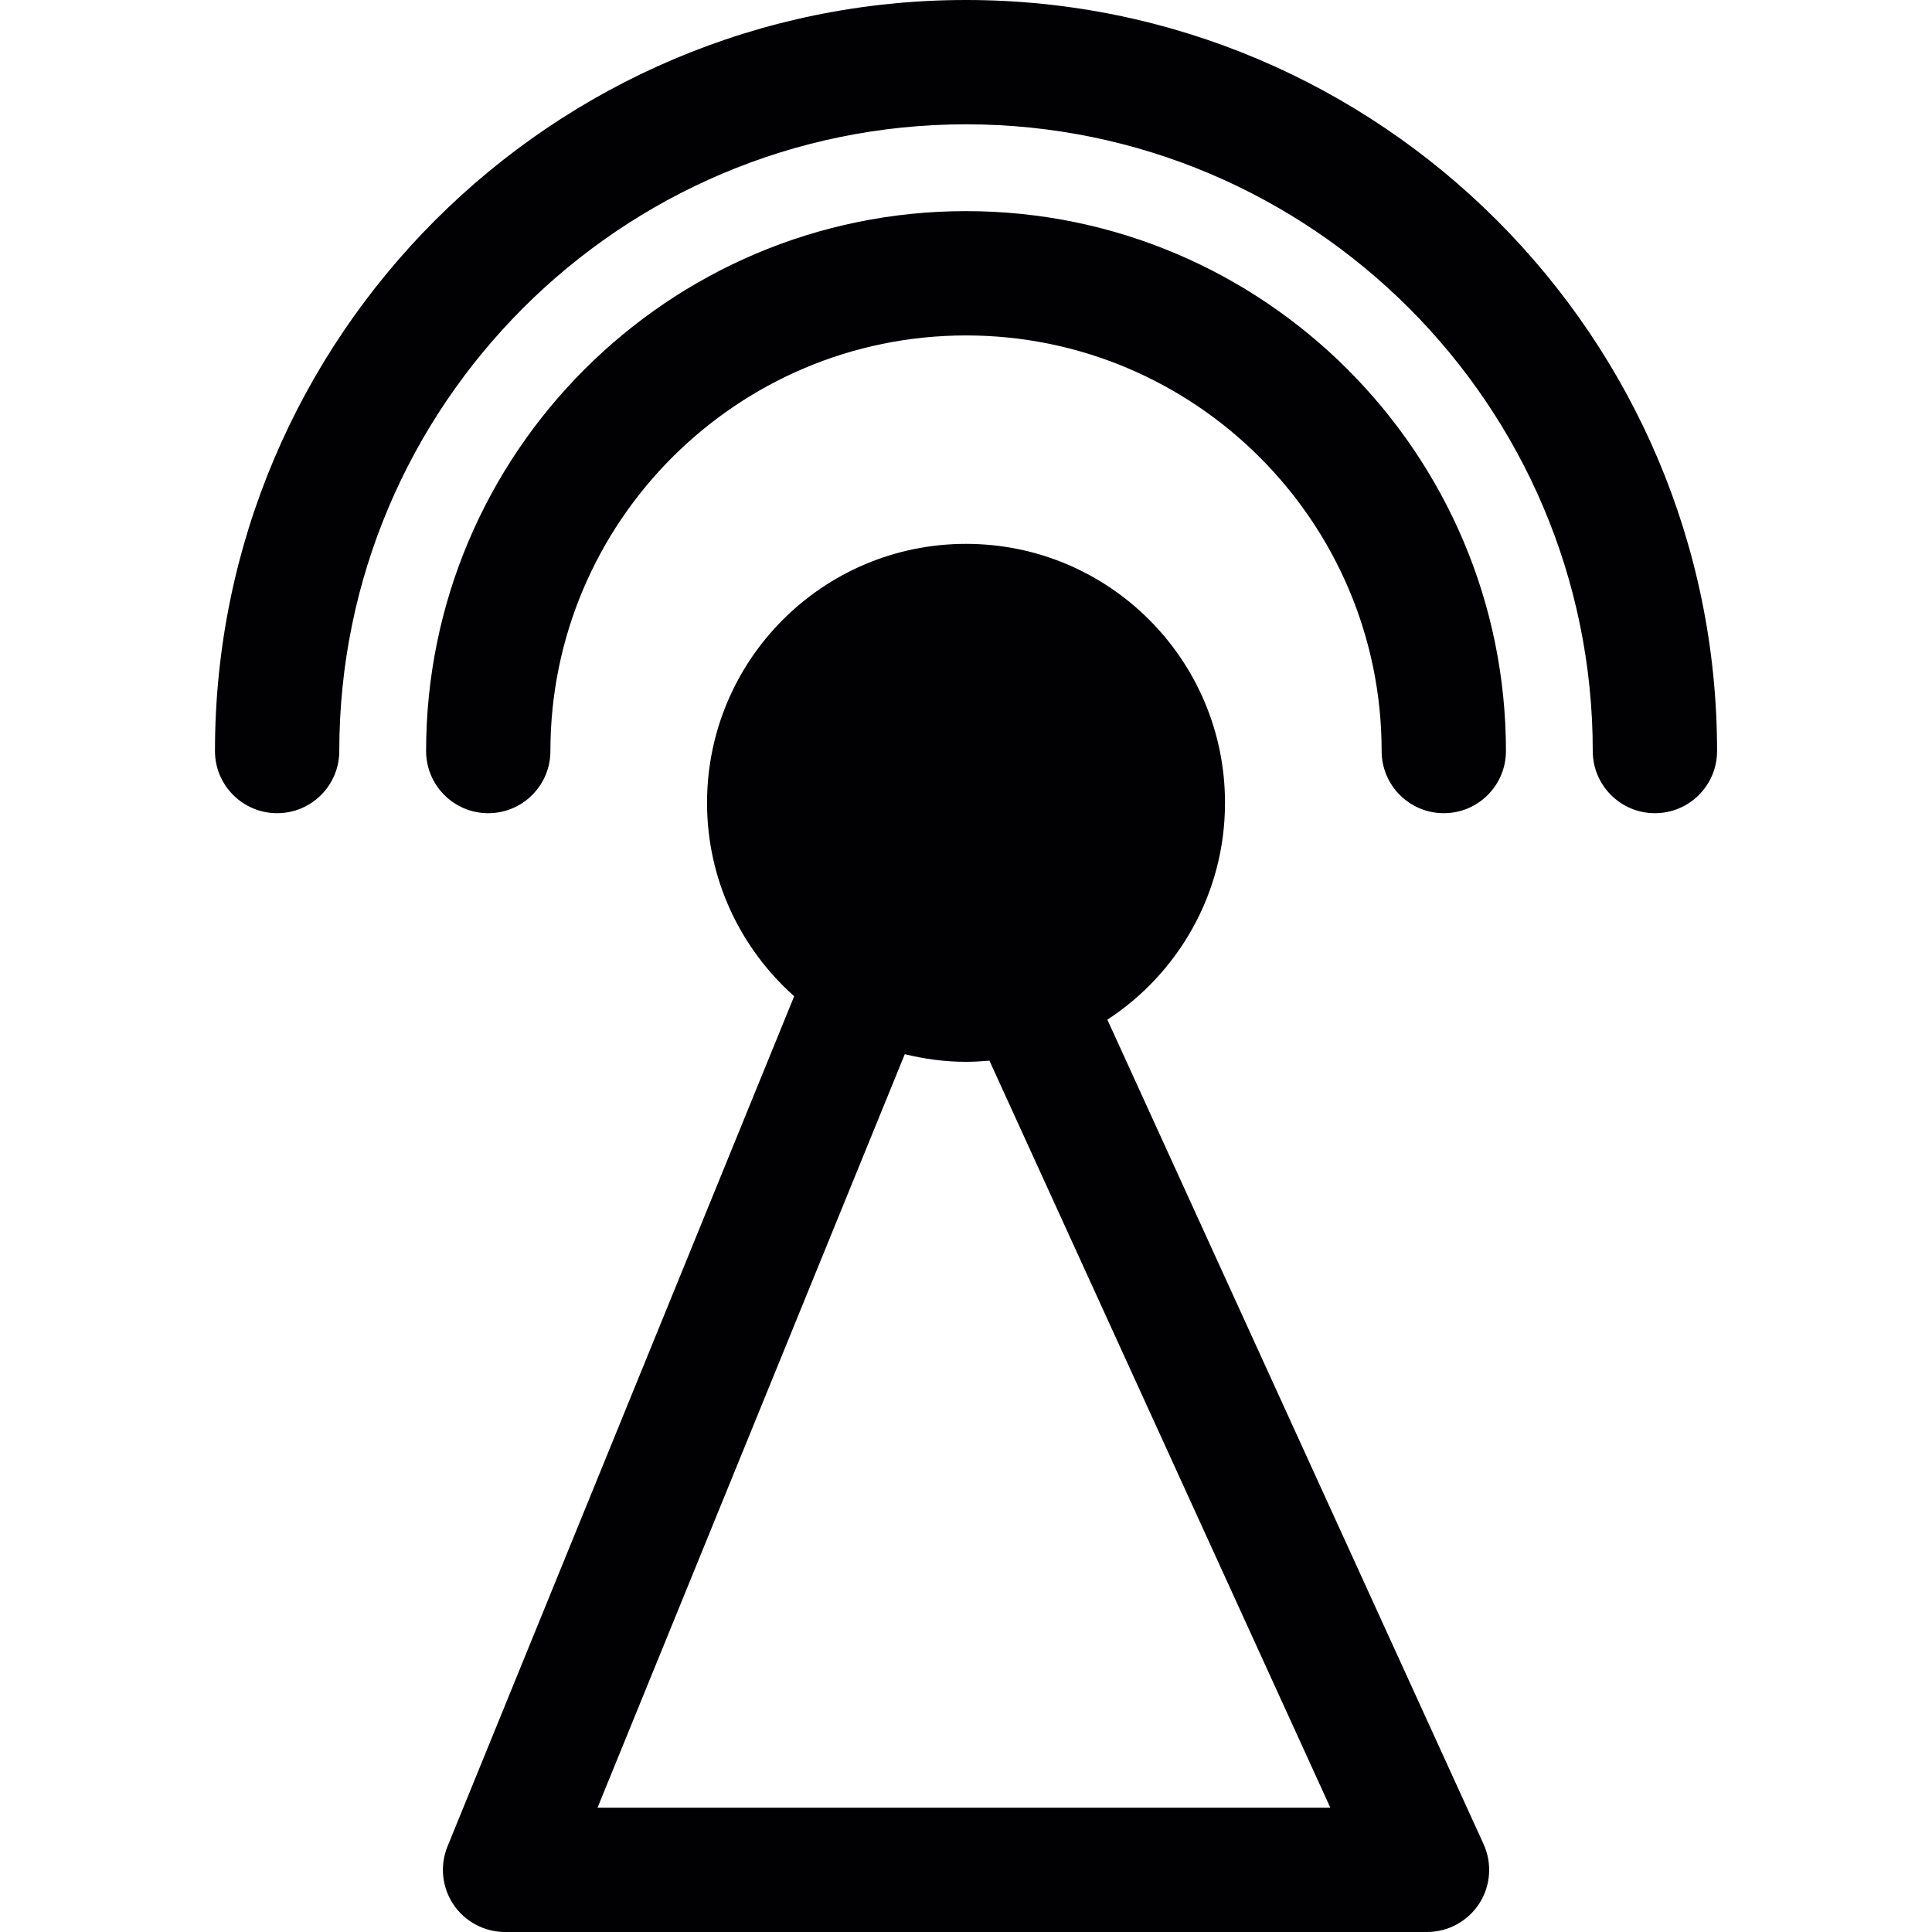
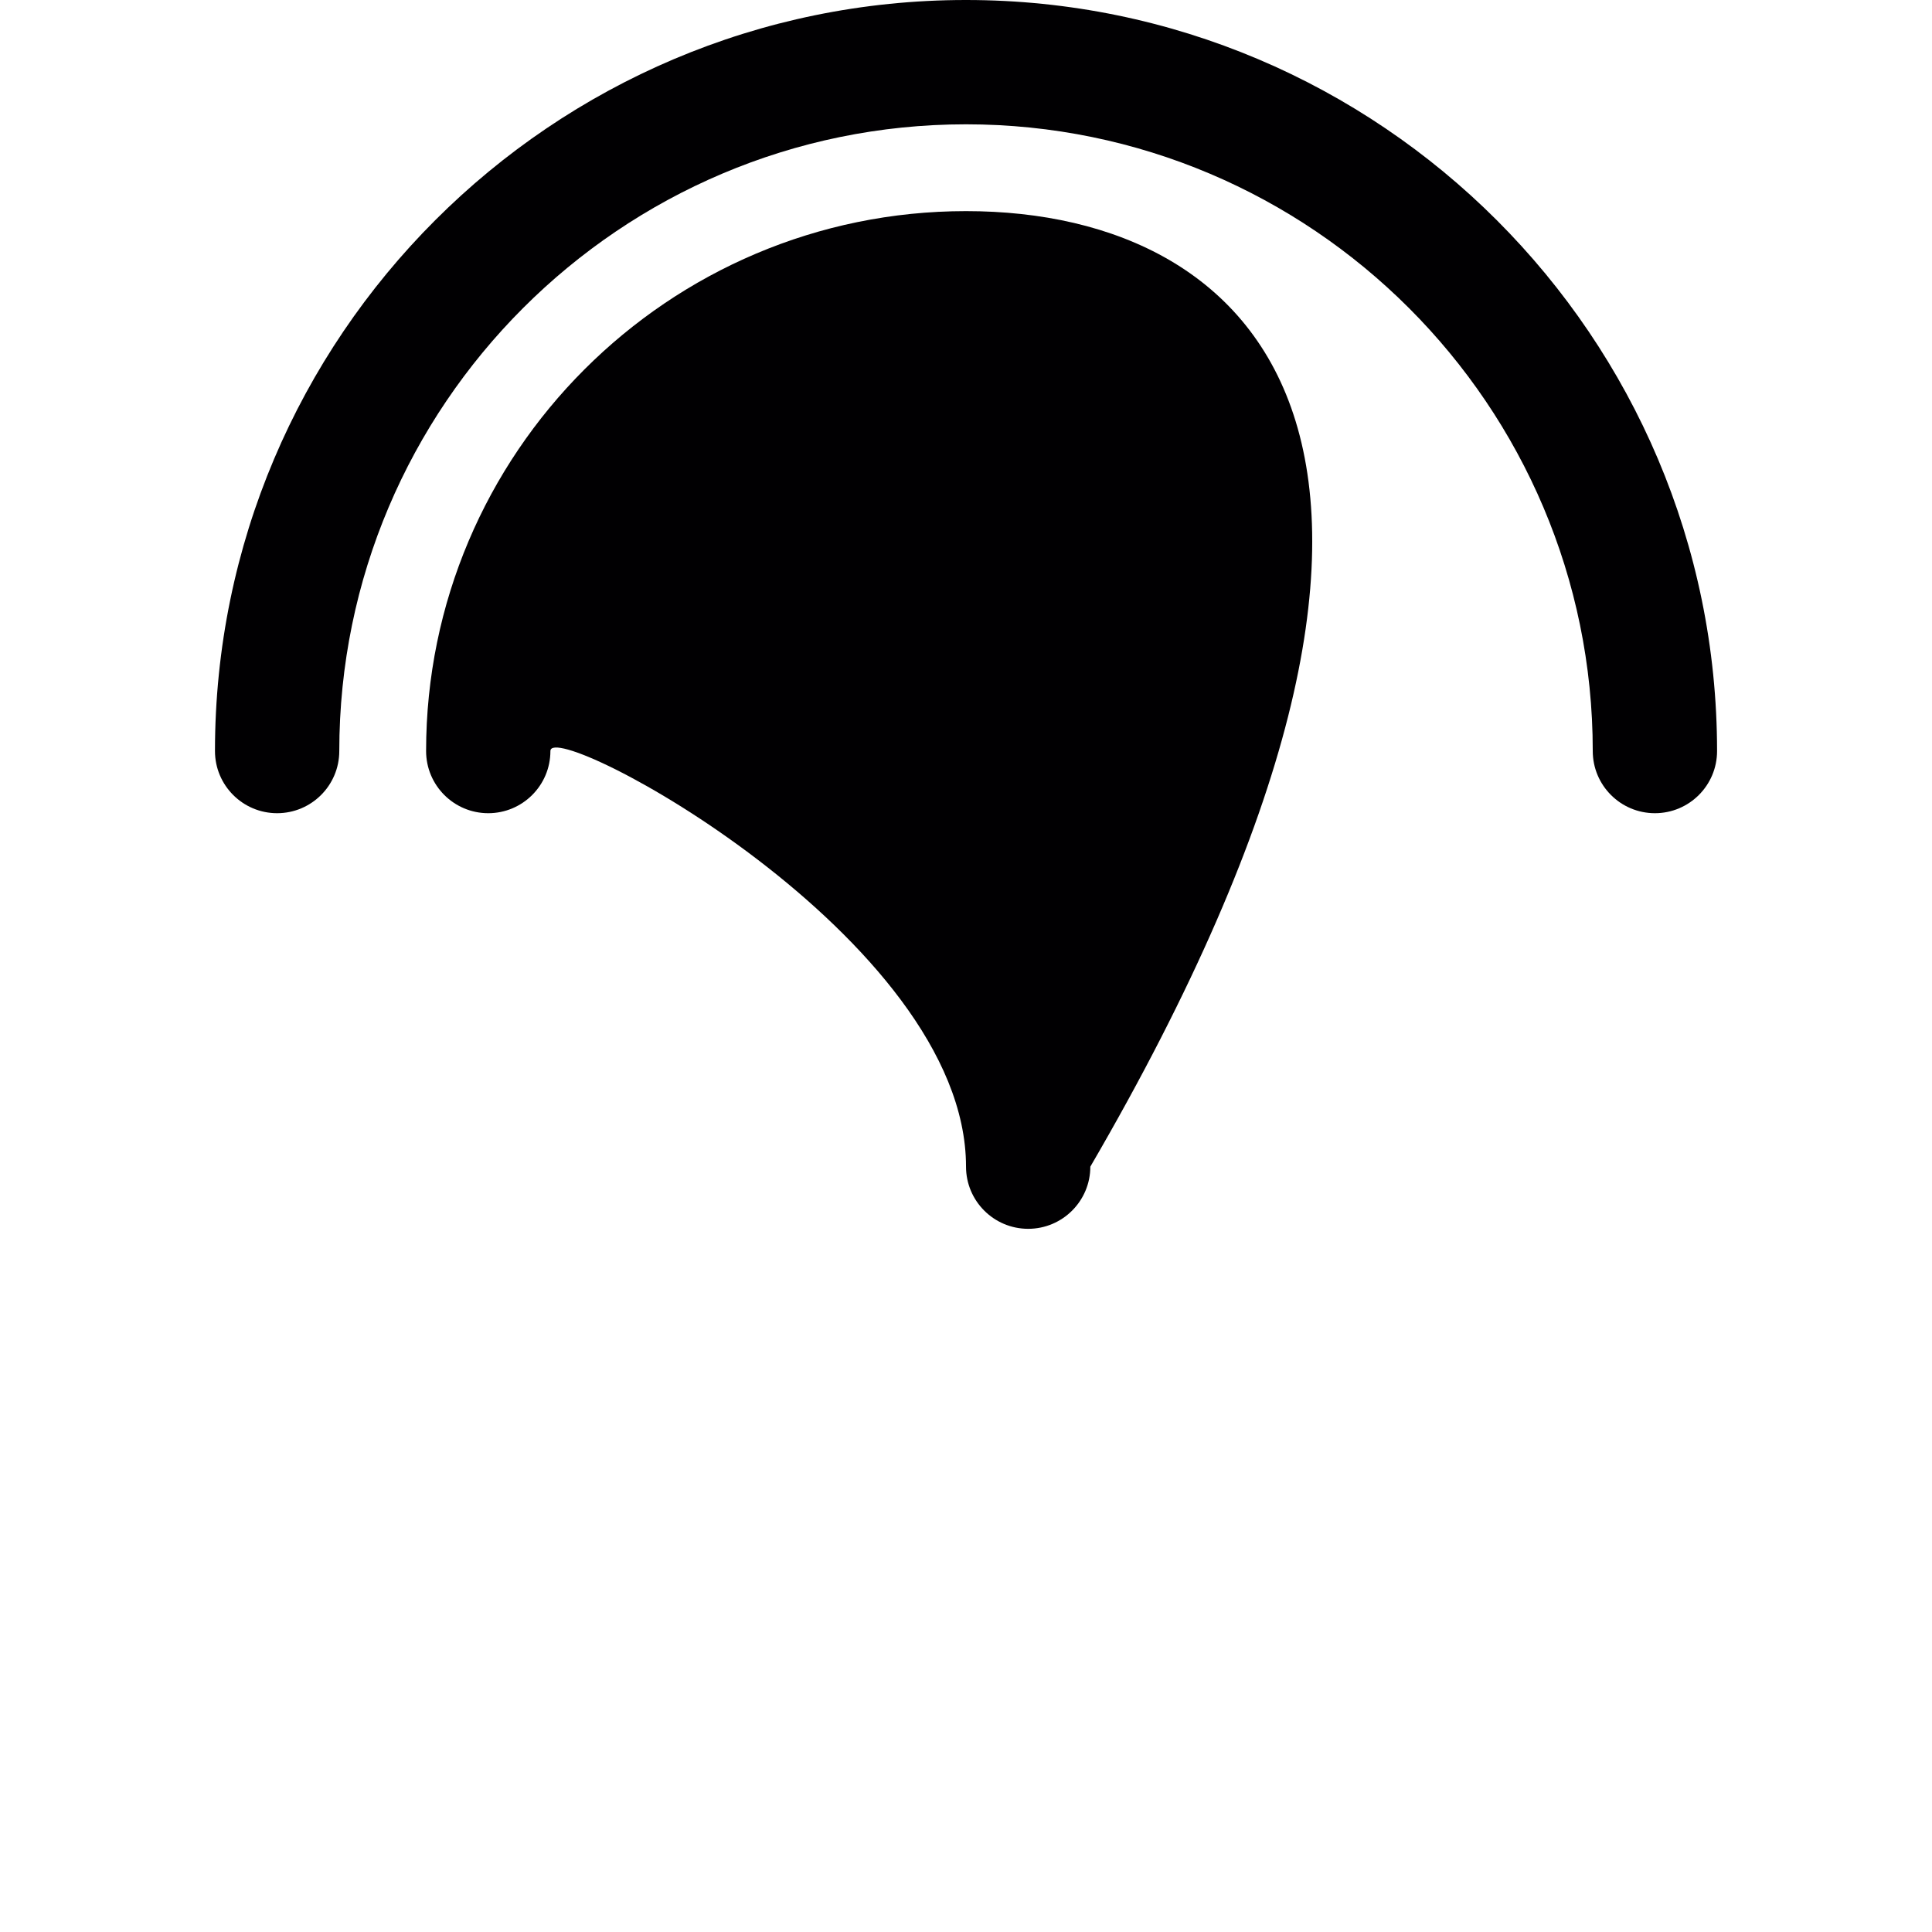
<svg xmlns="http://www.w3.org/2000/svg" version="1.1" id="Capa_1" x="0px" y="0px" viewBox="0 0 46.625 46.625" style="enable-background:new 0 0 46.625 46.625;" xml:space="preserve">
  <g>
    <g>
-       <path style="fill:#010002;" d="M10.943,45.962c0.279,0.414,0.746,0.663,1.245,0.663h22.25c0.511,0,0.985-0.26,1.262-0.688    c0.276-0.43,0.314-0.97,0.102-1.435l-9.078-19.894c1.708-1.116,2.839-3.041,2.839-5.233c0-3.452-2.798-6.25-6.25-6.25    s-6.25,2.798-6.25,6.25c0,1.858,0.815,3.521,2.103,4.667L10.8,44.559C10.611,45.021,10.665,45.547,10.943,45.962z M21.835,25.441    c0.475,0.115,0.968,0.184,1.479,0.184c0.19,0,0.379-0.012,0.564-0.028l8.227,18.028H14.42L21.835,25.441z" />
-       <path style="fill:#010002;" d="M23.313,5.095c-7.185,0-13.03,5.846-13.03,13.03c0,0.828,0.672,1.5,1.5,1.5s1.5-0.672,1.5-1.5    c0-5.53,4.5-10.03,10.03-10.03s10.03,4.5,10.03,10.03c0,0.828,0.672,1.5,1.5,1.5s1.5-0.672,1.5-1.5    C36.343,10.94,30.498,5.095,23.313,5.095z" />
+       <path style="fill:#010002;" d="M23.313,5.095c-7.185,0-13.03,5.846-13.03,13.03c0,0.828,0.672,1.5,1.5,1.5s1.5-0.672,1.5-1.5    s10.03,4.5,10.03,10.03c0,0.828,0.672,1.5,1.5,1.5s1.5-0.672,1.5-1.5    C36.343,10.94,30.498,5.095,23.313,5.095z" />
      <path style="fill:#010002;" d="M8.188,18.125C8.188,9.785,14.973,3,23.313,3s15.125,6.785,15.125,15.125    c0,0.828,0.672,1.5,1.5,1.5s1.5-0.672,1.5-1.5C41.438,8.131,33.306,0,23.312,0S5.188,8.131,5.188,18.125    c0,0.828,0.672,1.5,1.5,1.5C7.516,19.625,8.188,18.953,8.188,18.125z" />
    </g>
  </g>
  <g>
</g>
  <g>
</g>
  <g>
</g>
  <g>
</g>
  <g>
</g>
  <g>
</g>
  <g>
</g>
  <g>
</g>
  <g>
</g>
  <g>
</g>
  <g>
</g>
  <g>
</g>
  <g>
</g>
  <g>
</g>
  <g>
</g>
</svg>